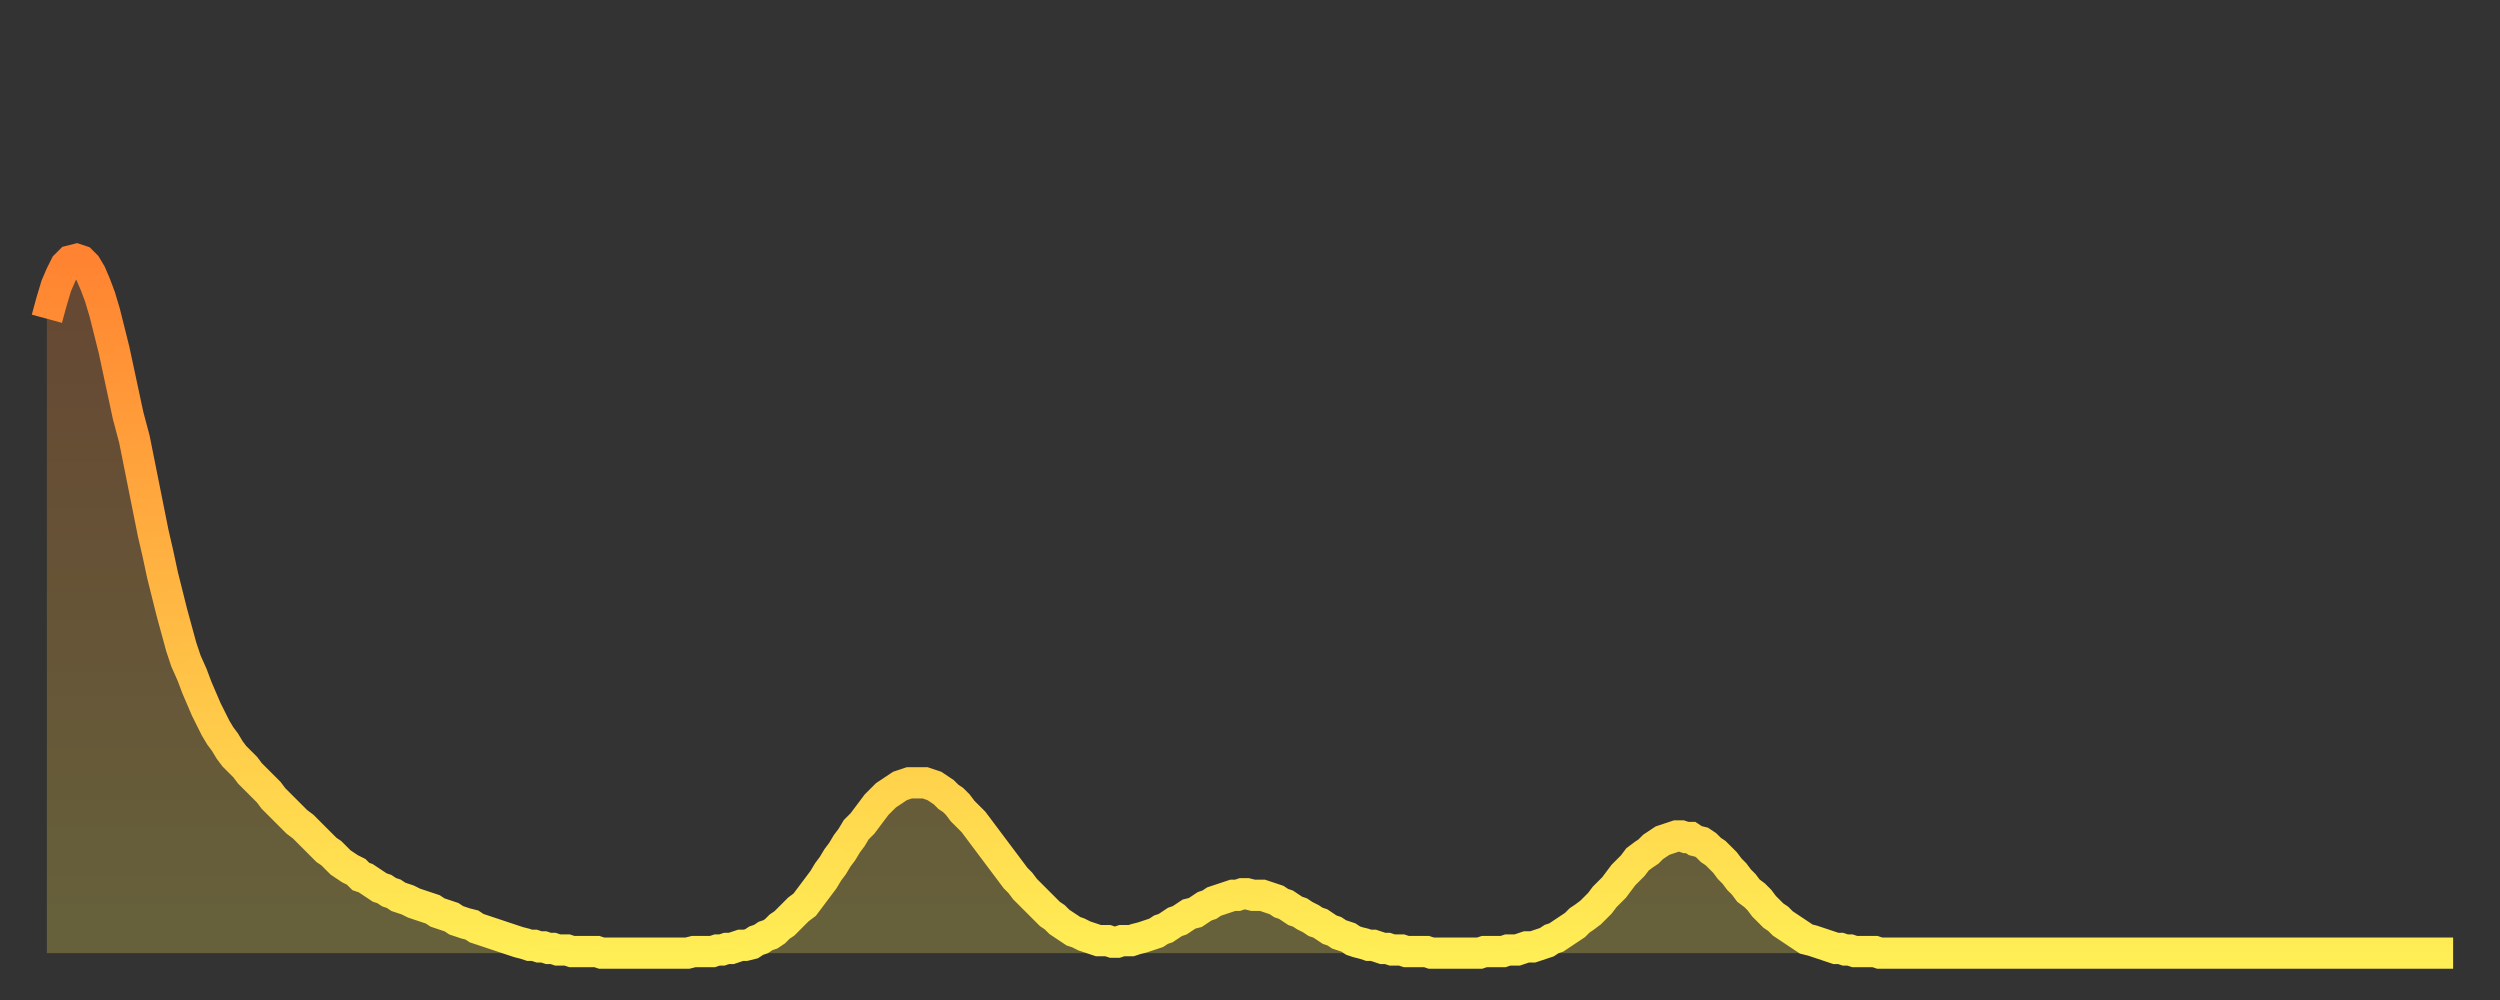
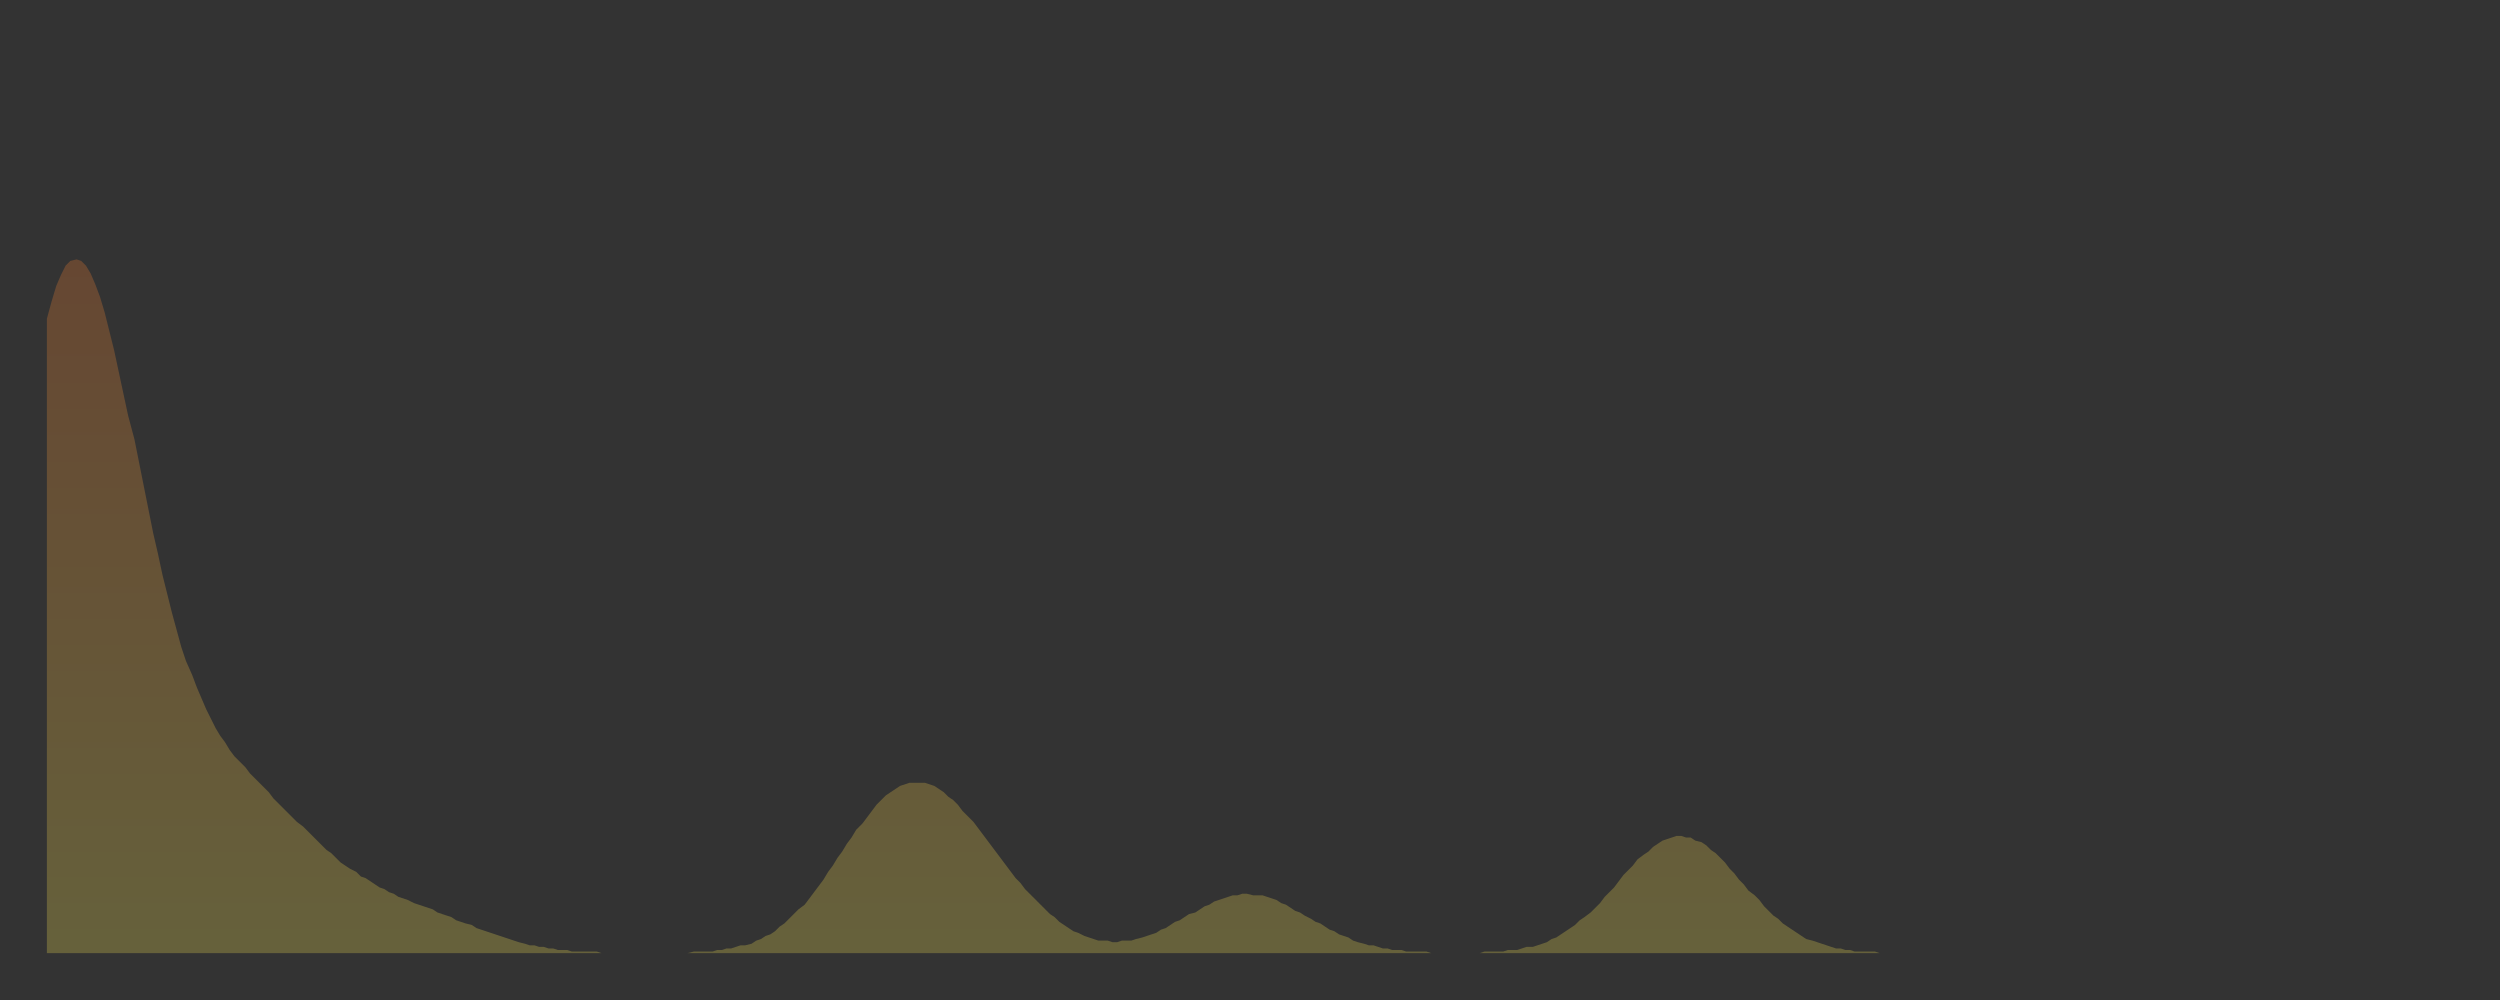
<svg xmlns="http://www.w3.org/2000/svg" baseProfile="full" height="64" version="1.1" width="160">
  <rect width="100%" height="100%" fill="#333333" stroke="none" />
  <defs>
    <linearGradient id="id7122636" x1="0" x2="0" y1="0" y2="1">
      <stop offset="0%" stop-color="#ff8331" />
      <stop offset="50%" stop-color="#ffb843" />
      <stop offset="100%" stop-color="#ffee55" />
    </linearGradient>
  </defs>
  <g transform="translate(3,3)">
    <g>
-       <path d="M 0.0 17.4 0.3 16.3 0.6 15.3 0.9 14.6 1.2 14.0 1.5 13.7 1.9 13.6 2.2 13.7 2.5 14.0 2.8 14.5 3.1 15.2 3.4 16.0 3.7 17.0 4.0 18.2 4.3 19.4 4.6 20.8 4.9 22.2 5.2 23.6 5.6 25.1 5.9 26.6 6.2 28.1 6.5 29.6 6.8 31.1 7.1 32.4 7.4 33.8 7.7 35.0 8.0 36.2 8.3 37.3 8.6 38.4 8.9 39.3 9.3 40.2 9.6 41.0 9.9 41.7 10.2 42.4 10.5 43.0 10.8 43.6 11.1 44.1 11.4 44.5 11.7 45.0 12.0 45.4 12.3 45.7 12.7 46.1 13.0 46.5 13.3 46.8 13.6 47.1 13.9 47.4 14.2 47.7 14.5 48.1 14.8 48.4 15.1 48.7 15.4 49.0 15.7 49.3 16.0 49.6 16.4 49.9 16.7 50.2 17.0 50.5 17.3 50.8 17.6 51.1 17.9 51.4 18.2 51.6 18.5 51.9 18.8 52.2 19.1 52.4 19.4 52.6 19.8 52.8 20.1 53.1 20.4 53.2 20.7 53.4 21.0 53.6 21.3 53.8 21.6 53.9 21.9 54.1 22.2 54.2 22.5 54.4 22.8 54.5 23.1 54.6 23.5 54.8 23.8 54.9 24.1 55.0 24.4 55.1 24.7 55.2 25.0 55.4 25.3 55.5 25.6 55.6 25.9 55.7 26.2 55.9 26.5 56.0 26.8 56.1 27.2 56.2 27.5 56.4 27.8 56.5 28.1 56.6 28.4 56.7 28.7 56.8 29.0 56.9 29.3 57.0 29.6 57.1 29.9 57.2 30.2 57.3 30.6 57.4 30.9 57.5 31.2 57.5 31.5 57.6 31.8 57.6 32.1 57.7 32.4 57.7 32.7 57.8 33.0 57.8 33.3 57.8 33.6 57.9 33.9 57.9 34.3 57.9 34.6 57.9 34.9 57.9 35.2 57.9 35.5 58.0 35.8 58.0 36.1 58.0 36.4 58.0 36.7 58.0 37.0 58.0 37.3 58.0 37.7 58.0 38.0 58.0 38.3 58.0 38.6 58.0 38.9 58.0 39.2 58.0 39.5 58.0 39.8 58.0 40.1 58.0 40.4 58.0 40.7 58.0 41.0 58.0 41.4 57.9 41.7 57.9 42.0 57.9 42.3 57.9 42.6 57.9 42.9 57.8 43.2 57.8 43.5 57.7 43.8 57.7 44.1 57.6 44.4 57.5 44.7 57.5 45.1 57.4 45.4 57.2 45.7 57.1 46.0 56.9 46.3 56.8 46.6 56.6 46.9 56.3 47.2 56.1 47.5 55.8 47.8 55.5 48.1 55.2 48.5 54.9 48.8 54.5 49.1 54.1 49.4 53.7 49.7 53.3 50.0 52.8 50.3 52.4 50.6 51.9 50.9 51.5 51.2 51.0 51.5 50.6 51.8 50.1 52.2 49.7 52.5 49.3 52.8 48.9 53.1 48.5 53.4 48.2 53.7 47.9 54.0 47.7 54.3 47.5 54.6 47.3 54.9 47.2 55.2 47.1 55.6 47.1 55.9 47.1 56.2 47.1 56.5 47.2 56.8 47.3 57.1 47.5 57.4 47.7 57.7 48.0 58.0 48.2 58.3 48.5 58.6 48.9 58.9 49.2 59.3 49.6 59.6 50.0 59.9 50.4 60.2 50.8 60.5 51.2 60.8 51.6 61.1 52.0 61.4 52.4 61.7 52.8 62.0 53.2 62.3 53.5 62.6 53.9 63.0 54.3 63.3 54.6 63.6 54.9 63.9 55.2 64.2 55.5 64.5 55.7 64.8 56.0 65.1 56.2 65.4 56.4 65.7 56.6 66.0 56.7 66.4 56.9 66.7 57.0 67.0 57.1 67.3 57.2 67.6 57.2 67.9 57.2 68.2 57.3 68.5 57.3 68.8 57.2 69.1 57.2 69.4 57.2 69.7 57.1 70.1 57.0 70.4 56.9 70.7 56.8 71.0 56.7 71.3 56.5 71.6 56.4 71.9 56.2 72.2 56.0 72.5 55.9 72.8 55.7 73.1 55.5 73.5 55.4 73.8 55.2 74.1 55.0 74.4 54.9 74.7 54.7 75.0 54.6 75.3 54.5 75.6 54.4 75.9 54.3 76.2 54.3 76.5 54.2 76.8 54.2 77.2 54.3 77.5 54.3 77.8 54.3 78.1 54.4 78.4 54.5 78.7 54.6 79.0 54.8 79.3 54.9 79.6 55.1 79.9 55.3 80.2 55.4 80.5 55.6 80.9 55.8 81.2 56.0 81.5 56.1 81.8 56.3 82.1 56.5 82.4 56.6 82.7 56.8 83.0 56.9 83.3 57.0 83.6 57.2 83.9 57.3 84.3 57.4 84.6 57.5 84.9 57.5 85.2 57.6 85.5 57.7 85.8 57.7 86.1 57.8 86.4 57.8 86.7 57.8 87.0 57.9 87.3 57.9 87.6 57.9 88.0 57.9 88.3 57.9 88.6 58.0 88.9 58.0 89.2 58.0 89.5 58.0 89.8 58.0 90.1 58.0 90.4 58.0 90.7 58.0 91.0 58.0 91.4 58.0 91.7 58.0 92.0 57.9 92.3 57.9 92.6 57.9 92.9 57.9 93.2 57.9 93.5 57.8 93.8 57.8 94.1 57.8 94.4 57.7 94.7 57.6 95.1 57.6 95.4 57.5 95.7 57.4 96.0 57.3 96.3 57.1 96.6 57.0 96.9 56.8 97.2 56.6 97.5 56.4 97.8 56.2 98.1 55.9 98.4 55.7 98.8 55.4 99.1 55.1 99.4 54.8 99.7 54.4 100.0 54.1 100.3 53.8 100.6 53.4 100.9 53.0 101.2 52.7 101.5 52.4 101.8 52.0 102.2 51.7 102.5 51.5 102.8 51.2 103.1 51.0 103.4 50.8 103.7 50.7 104.0 50.6 104.3 50.5 104.6 50.5 104.9 50.6 105.2 50.6 105.5 50.8 105.9 50.9 106.2 51.1 106.5 51.4 106.8 51.6 107.1 51.9 107.4 52.2 107.7 52.6 108.0 52.9 108.3 53.3 108.6 53.6 108.9 54.0 109.3 54.3 109.6 54.6 109.9 55.0 110.2 55.3 110.5 55.6 110.8 55.8 111.1 56.1 111.4 56.3 111.7 56.5 112.0 56.7 112.3 56.9 112.6 57.1 113.0 57.2 113.3 57.3 113.6 57.4 113.9 57.5 114.2 57.6 114.5 57.7 114.8 57.7 115.1 57.8 115.4 57.8 115.7 57.9 116.0 57.9 116.3 57.9 116.7 57.9 117.0 57.9 117.3 58.0 117.6 58.0 117.9 58.0 118.2 58.0 118.5 58.0 118.8 58.0 119.1 58.0 119.4 58.0 119.7 58.0 120.1 58.0 120.4 58.0 120.7 58.0 121.0 58.0 121.3 58.0 121.6 58.0 121.9 58.0 122.2 58.0 122.5 58.0 122.8 58.0 123.1 58.0 123.4 58.0 123.8 58.0 124.1 58.0 124.4 58.0 124.7 58.0 125.0 58.0 125.3 58.0 125.6 58.0 125.9 58.0 126.2 58.0 126.5 58.0 126.8 58.0 127.2 58.0 127.5 58.0 127.8 58.0 128.1 58.0 128.4 58.0 128.7 58.0 129.0 58.0 129.3 58.0 129.6 58.0 129.9 58.0 130.2 58.0 130.5 58.0 130.9 58.0 131.2 58.0 131.5 58.0 131.8 58.0 132.1 58.0 132.4 58.0 132.7 58.0 133.0 58.0 133.3 58.0 133.6 58.0 133.9 58.0 134.2 58.0 134.6 58.0 134.9 58.0 135.2 58.0 135.5 58.0 135.8 58.0 136.1 58.0 136.4 58.0 136.7 58.0 137.0 58.0 137.3 58.0 137.6 58.0 138.0 58.0 138.3 58.0 138.6 58.0 138.9 58.0 139.2 58.0 139.5 58.0 139.8 58.0 140.1 58.0 140.4 58.0 140.7 58.0 141.0 58.0 141.3 58.0 141.7 58.0 142.0 58.0 142.3 58.0 142.6 58.0 142.9 58.0 143.2 58.0 143.5 58.0 143.8 58.0 144.1 58.0 144.4 58.0 144.7 58.0 145.1 58.0 145.4 58.0 145.7 58.0 146.0 58.0 146.3 58.0 146.6 58.0 146.9 58.0 147.2 58.0 147.5 58.0 147.8 58.0 148.1 58.0 148.4 58.0 148.8 58.0 149.1 58.0 149.4 58.0 149.7 58.0 150.0 58.0 150.3 58.0 150.6 58.0 150.9 58.0 151.2 58.0 151.5 58.0 151.8 58.0 152.1 58.0 152.5 58.0 152.8 58.0 153.1 58.0 153.4 58.0 153.7 58.0 154.0 58.0" fill="none" id="graph-curve" opacity="1" stroke="url(#id7122636)" stroke-width="2" />
      <path d="M 0 58 L 0.0 17.4 0.3 16.3 0.6 15.3 0.9 14.6 1.2 14.0 1.5 13.7 1.9 13.6 2.2 13.7 2.5 14.0 2.8 14.5 3.1 15.2 3.4 16.0 3.7 17.0 4.0 18.2 4.3 19.4 4.6 20.8 4.9 22.2 5.2 23.6 5.6 25.1 5.9 26.6 6.2 28.1 6.5 29.6 6.8 31.1 7.1 32.4 7.4 33.8 7.7 35.0 8.0 36.2 8.3 37.3 8.6 38.4 8.9 39.3 9.3 40.2 9.6 41.0 9.9 41.7 10.2 42.4 10.5 43.0 10.8 43.6 11.1 44.1 11.4 44.5 11.7 45.0 12.0 45.4 12.3 45.7 12.7 46.1 13.0 46.5 13.3 46.8 13.6 47.1 13.9 47.4 14.2 47.7 14.5 48.1 14.8 48.4 15.1 48.7 15.4 49.0 15.7 49.3 16.0 49.6 16.4 49.9 16.7 50.2 17.0 50.5 17.3 50.8 17.6 51.1 17.9 51.4 18.2 51.6 18.5 51.9 18.8 52.2 19.1 52.4 19.4 52.6 19.8 52.8 20.1 53.1 20.4 53.2 20.7 53.4 21.0 53.6 21.3 53.8 21.6 53.9 21.9 54.1 22.2 54.2 22.5 54.4 22.8 54.5 23.1 54.6 23.5 54.8 23.8 54.9 24.1 55.0 24.4 55.1 24.7 55.2 25.0 55.4 25.3 55.5 25.6 55.6 25.9 55.7 26.2 55.9 26.5 56.0 26.8 56.1 27.2 56.2 27.5 56.4 27.8 56.5 28.1 56.6 28.4 56.7 28.7 56.8 29.0 56.9 29.3 57.0 29.6 57.1 29.9 57.2 30.2 57.3 30.6 57.4 30.9 57.5 31.2 57.5 31.5 57.6 31.8 57.6 32.1 57.7 32.4 57.7 32.7 57.8 33.0 57.8 33.3 57.8 33.6 57.9 33.9 57.9 34.3 57.9 34.6 57.9 34.9 57.9 35.2 57.9 35.5 58.0 35.8 58.0 36.1 58.0 36.4 58.0 36.7 58.0 37.0 58.0 37.3 58.0 37.7 58.0 38.0 58.0 38.3 58.0 38.6 58.0 38.9 58.0 39.2 58.0 39.5 58.0 39.8 58.0 40.1 58.0 40.4 58.0 40.7 58.0 41.0 58.0 41.4 57.9 41.7 57.9 42.0 57.9 42.3 57.9 42.6 57.9 42.9 57.8 43.2 57.8 43.5 57.7 43.8 57.7 44.1 57.6 44.4 57.5 44.7 57.5 45.1 57.4 45.4 57.2 45.7 57.1 46.0 56.9 46.3 56.8 46.6 56.6 46.9 56.3 47.2 56.1 47.5 55.8 47.8 55.5 48.1 55.2 48.5 54.9 48.8 54.5 49.1 54.1 49.4 53.7 49.7 53.3 50.0 52.8 50.3 52.4 50.6 51.9 50.9 51.5 51.2 51.0 51.5 50.6 51.8 50.1 52.2 49.7 52.5 49.3 52.8 48.9 53.1 48.5 53.4 48.2 53.7 47.9 54.0 47.7 54.3 47.5 54.6 47.3 54.9 47.2 55.2 47.1 55.6 47.1 55.9 47.1 56.2 47.1 56.5 47.2 56.8 47.3 57.1 47.5 57.4 47.7 57.7 48.0 58.0 48.2 58.3 48.5 58.6 48.9 58.9 49.2 59.3 49.6 59.6 50.0 59.9 50.4 60.2 50.8 60.5 51.2 60.8 51.6 61.1 52.0 61.4 52.4 61.7 52.8 62.0 53.2 62.3 53.5 62.6 53.9 63.0 54.3 63.3 54.6 63.6 54.9 63.9 55.2 64.2 55.5 64.5 55.7 64.8 56.0 65.1 56.2 65.4 56.4 65.7 56.6 66.0 56.7 66.4 56.9 66.7 57.0 67.0 57.1 67.3 57.2 67.6 57.2 67.9 57.2 68.2 57.3 68.5 57.3 68.8 57.2 69.1 57.2 69.4 57.2 69.7 57.1 70.1 57.0 70.4 56.9 70.7 56.8 71.0 56.7 71.3 56.5 71.6 56.4 71.9 56.2 72.2 56.0 72.5 55.9 72.8 55.7 73.1 55.5 73.5 55.4 73.8 55.2 74.1 55.0 74.4 54.9 74.7 54.7 75.0 54.6 75.3 54.5 75.6 54.4 75.9 54.3 76.2 54.3 76.5 54.2 76.8 54.2 77.2 54.3 77.5 54.3 77.8 54.3 78.1 54.4 78.4 54.5 78.7 54.6 79.0 54.8 79.3 54.9 79.6 55.1 79.9 55.3 80.2 55.4 80.5 55.6 80.9 55.8 81.2 56.0 81.5 56.1 81.8 56.3 82.1 56.5 82.4 56.6 82.7 56.8 83.0 56.9 83.3 57.0 83.6 57.2 83.9 57.3 84.3 57.4 84.6 57.5 84.9 57.5 85.2 57.6 85.5 57.7 85.8 57.7 86.1 57.8 86.4 57.8 86.7 57.8 87.0 57.9 87.3 57.9 87.6 57.9 88.0 57.9 88.3 57.9 88.6 58.0 88.9 58.0 89.2 58.0 89.5 58.0 89.8 58.0 90.1 58.0 90.4 58.0 90.7 58.0 91.0 58.0 91.4 58.0 91.7 58.0 92.0 57.9 92.3 57.9 92.6 57.9 92.9 57.9 93.2 57.9 93.5 57.8 93.8 57.8 94.1 57.8 94.4 57.7 94.7 57.6 95.1 57.6 95.4 57.5 95.7 57.4 96.0 57.3 96.3 57.1 96.6 57.0 96.9 56.8 97.2 56.6 97.5 56.4 97.8 56.2 98.1 55.9 98.4 55.7 98.8 55.4 99.1 55.1 99.4 54.8 99.7 54.4 100.0 54.1 100.3 53.8 100.6 53.4 100.9 53.0 101.2 52.7 101.5 52.4 101.8 52.0 102.2 51.7 102.5 51.5 102.8 51.2 103.1 51.0 103.4 50.8 103.7 50.7 104.0 50.6 104.3 50.5 104.6 50.5 104.9 50.6 105.2 50.6 105.5 50.8 105.9 50.9 106.2 51.1 106.5 51.4 106.8 51.6 107.1 51.9 107.4 52.2 107.7 52.6 108.0 52.9 108.3 53.3 108.6 53.6 108.9 54.0 109.3 54.3 109.6 54.6 109.9 55.0 110.2 55.3 110.5 55.6 110.8 55.8 111.1 56.1 111.4 56.3 111.7 56.5 112.0 56.7 112.3 56.9 112.6 57.1 113.0 57.2 113.3 57.3 113.6 57.4 113.9 57.5 114.2 57.6 114.5 57.7 114.8 57.7 115.1 57.8 115.4 57.8 115.7 57.9 116.0 57.9 116.3 57.9 116.7 57.9 117.0 57.9 117.3 58.0 117.6 58.0 117.9 58.0 118.2 58.0 118.5 58.0 118.8 58.0 119.1 58.0 119.4 58.0 119.7 58.0 120.1 58.0 120.4 58.0 120.7 58.0 121.0 58.0 121.3 58.0 121.6 58.0 121.9 58.0 122.2 58.0 122.5 58.0 122.8 58.0 123.1 58.0 123.4 58.0 123.8 58.0 124.1 58.0 124.4 58.0 124.7 58.0 125.0 58.0 125.3 58.0 125.6 58.0 125.9 58.0 126.2 58.0 126.5 58.0 126.8 58.0 127.2 58.0 127.5 58.0 127.8 58.0 128.1 58.0 128.4 58.0 128.7 58.0 129.0 58.0 129.3 58.0 129.6 58.0 129.9 58.0 130.2 58.0 130.5 58.0 130.9 58.0 131.2 58.0 131.5 58.0 131.8 58.0 132.1 58.0 132.4 58.0 132.7 58.0 133.0 58.0 133.3 58.0 133.6 58.0 133.9 58.0 134.2 58.0 134.6 58.0 134.9 58.0 135.2 58.0 135.5 58.0 135.8 58.0 136.1 58.0 136.4 58.0 136.7 58.0 137.0 58.0 137.3 58.0 137.6 58.0 138.0 58.0 138.3 58.0 138.6 58.0 138.9 58.0 139.2 58.0 139.5 58.0 139.8 58.0 140.1 58.0 140.4 58.0 140.7 58.0 141.0 58.0 141.3 58.0 141.7 58.0 142.0 58.0 142.3 58.0 142.6 58.0 142.9 58.0 143.2 58.0 143.5 58.0 143.8 58.0 144.1 58.0 144.4 58.0 144.7 58.0 145.1 58.0 145.4 58.0 145.7 58.0 146.0 58.0 146.3 58.0 146.6 58.0 146.9 58.0 147.2 58.0 147.5 58.0 147.8 58.0 148.1 58.0 148.4 58.0 148.8 58.0 149.1 58.0 149.4 58.0 149.7 58.0 150.0 58.0 150.3 58.0 150.6 58.0 150.9 58.0 151.2 58.0 151.5 58.0 151.8 58.0 152.1 58.0 152.5 58.0 152.8 58.0 153.1 58.0 153.4 58.0 153.7 58.0 154.0 58.0 154 58" fill="url(#id7122636)" fill-opacity=".25" id="graph-shadow" />
    </g>
  </g>
</svg>